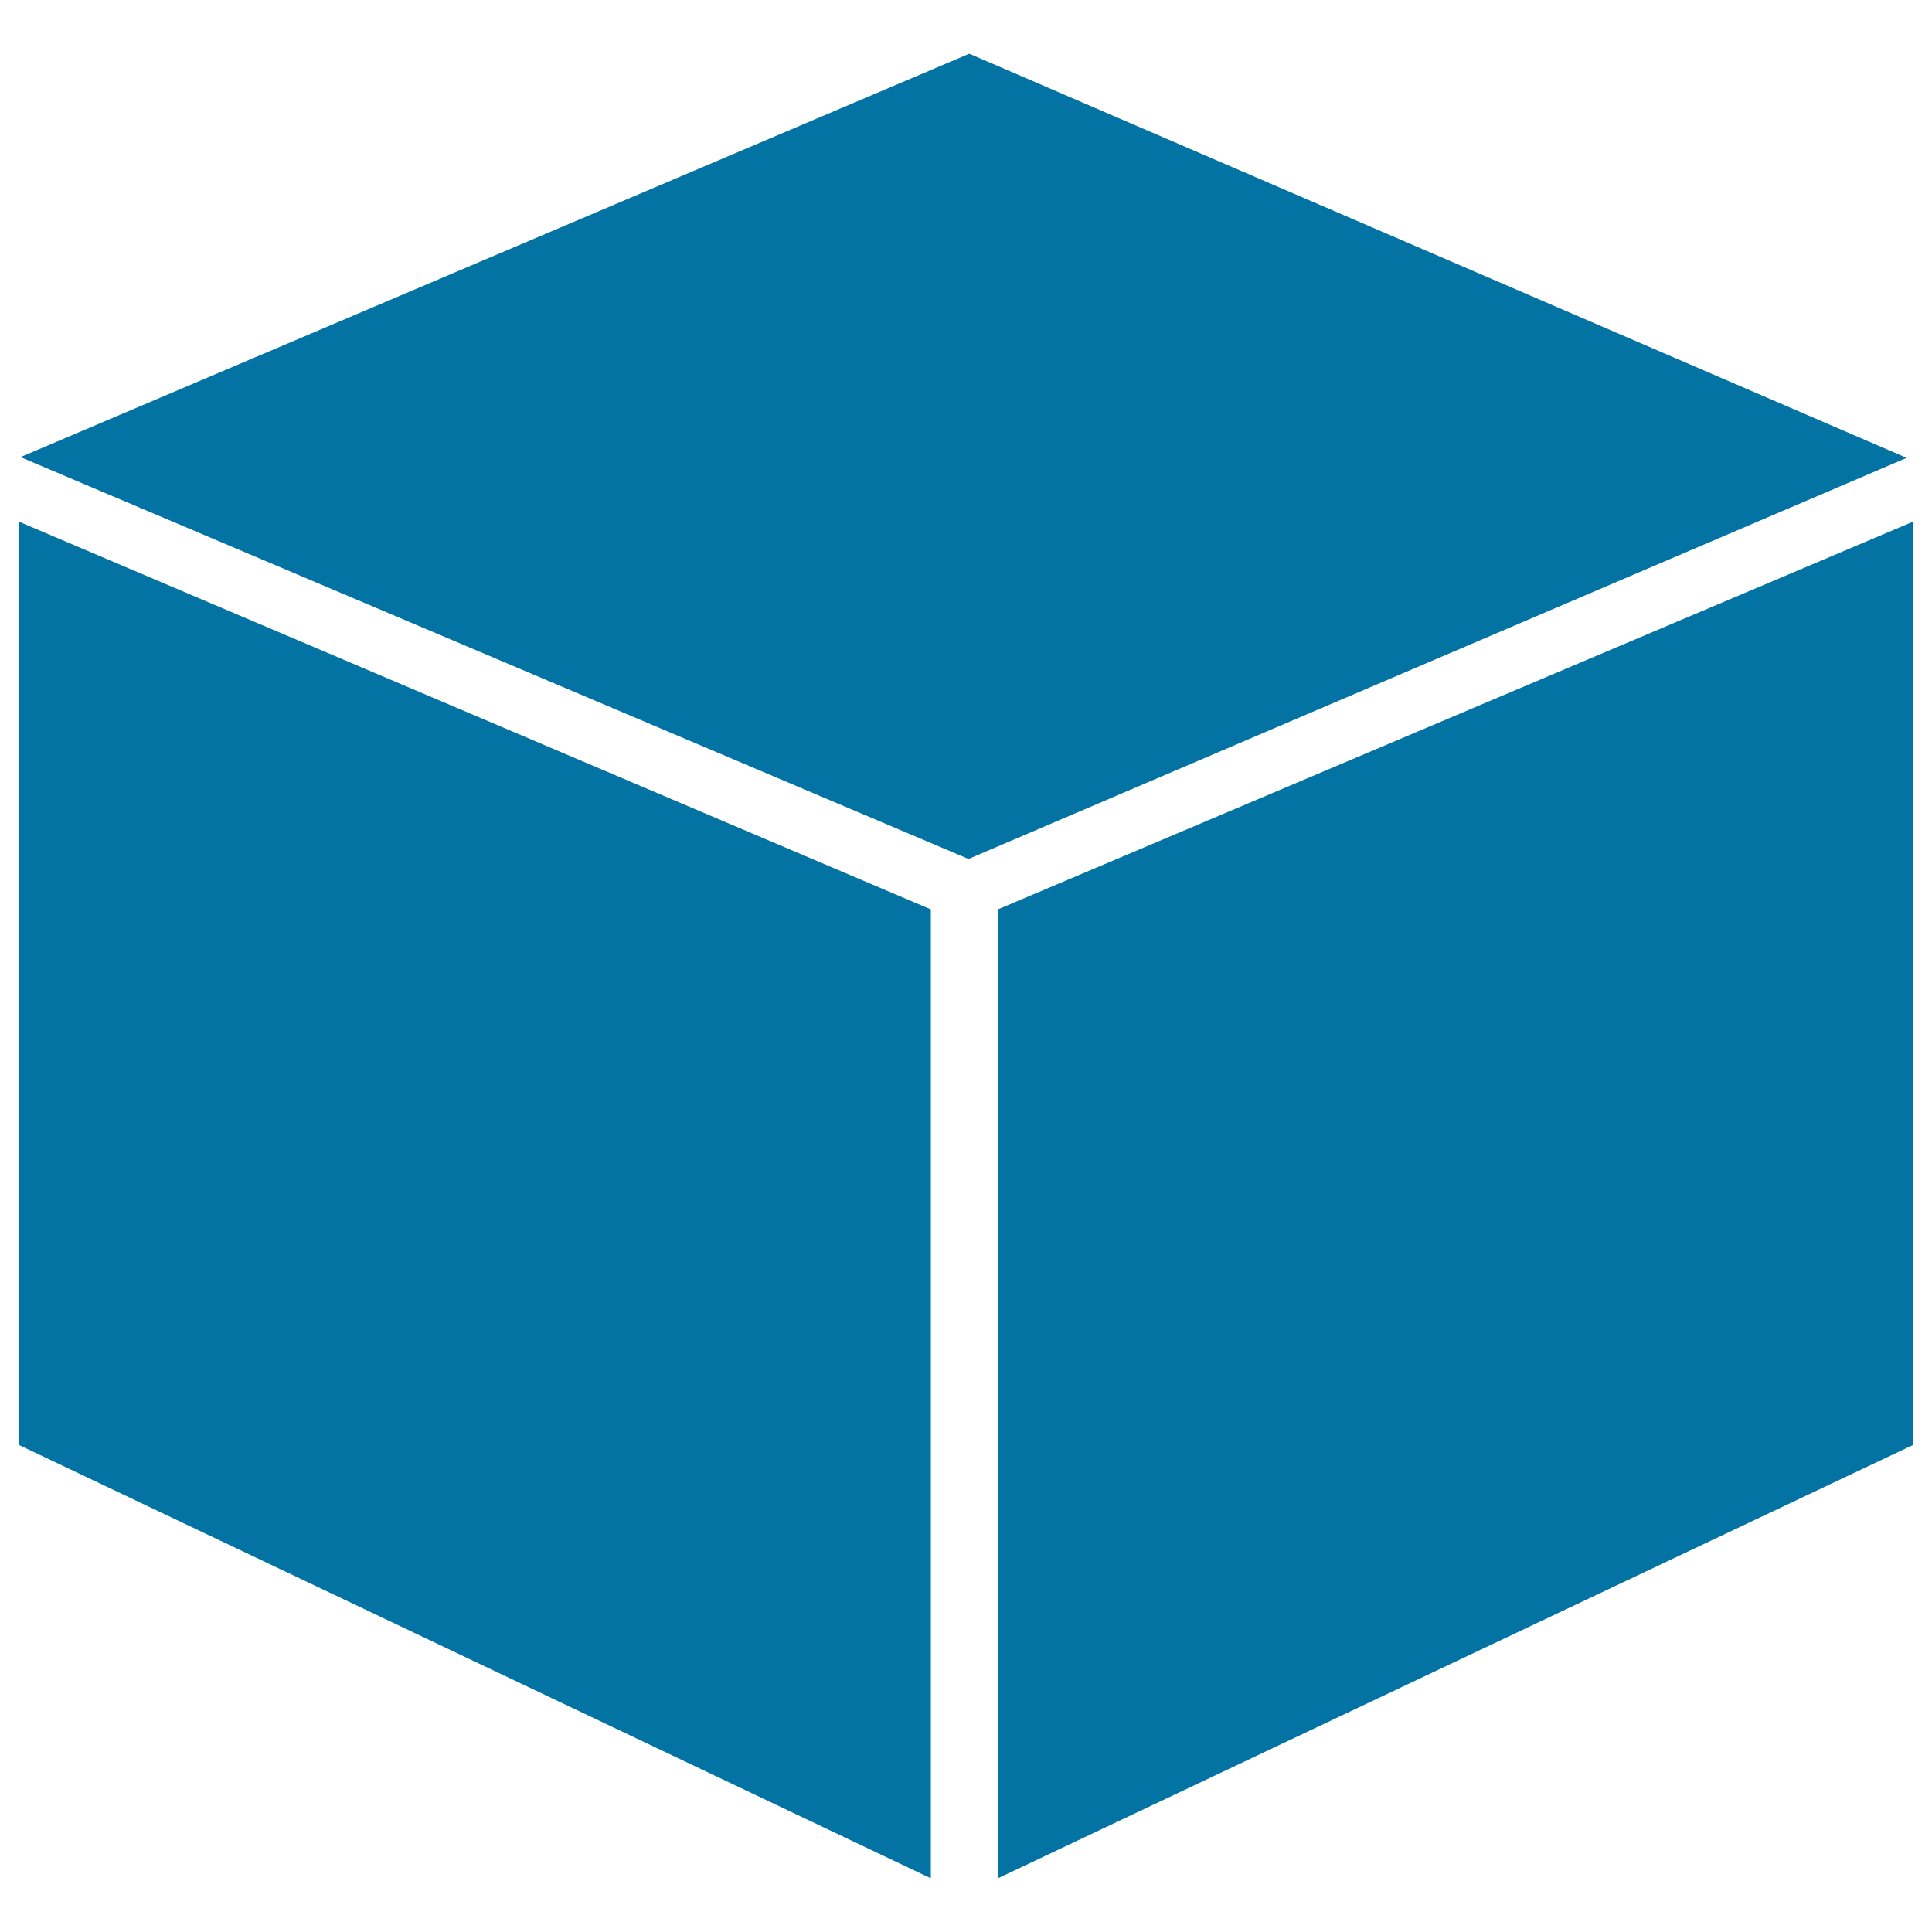
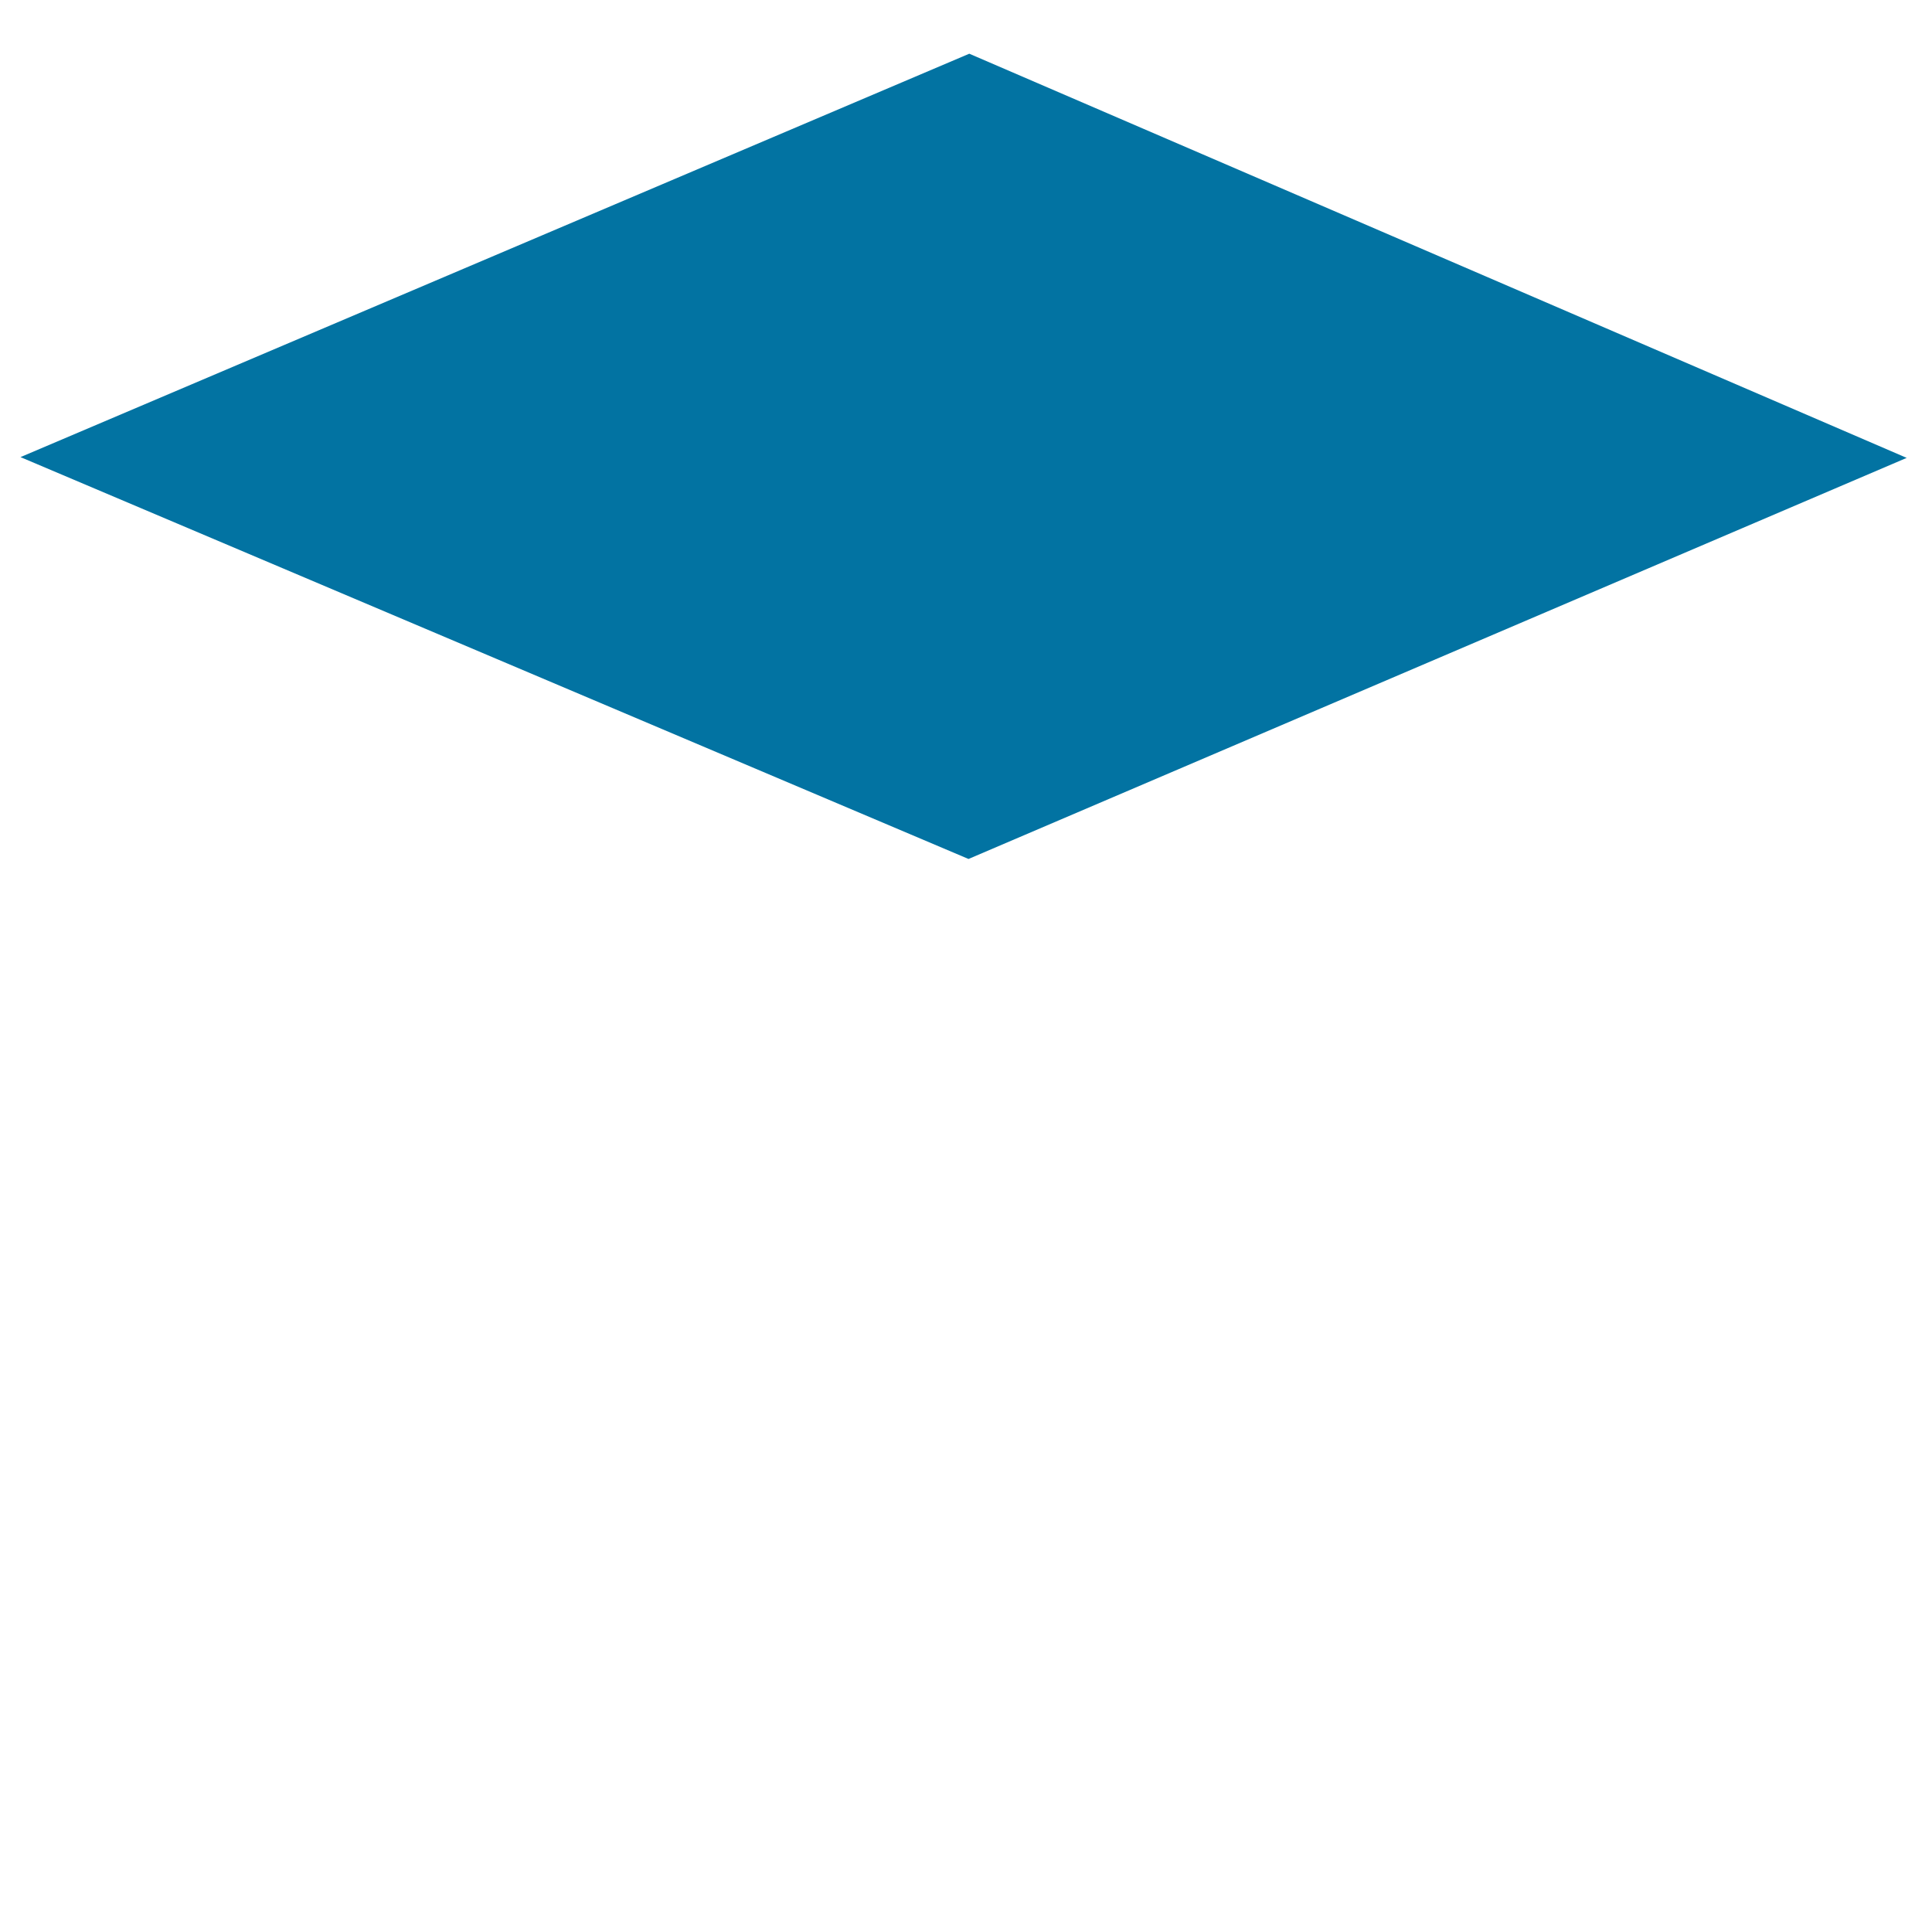
<svg xmlns="http://www.w3.org/2000/svg" viewBox="0 0 1000 1000" style="fill:#0273a2">
  <title>Energy Consumption Of Output Value SVG icon</title>
  <path d="M986.9,237L501.3,444.6l-490.7-208L501.7,27.8L986.9,237z" />
-   <path d="M10,270.1V748l471.8,224.2V470.7L10,270.1z" />
-   <path d="M990,270.1V748L516.5,972.2V470.7L990,270.1z M845.8,523l-182.5,84.9l-1-66.9l182.5-84.9L845.8,523z" />
</svg>